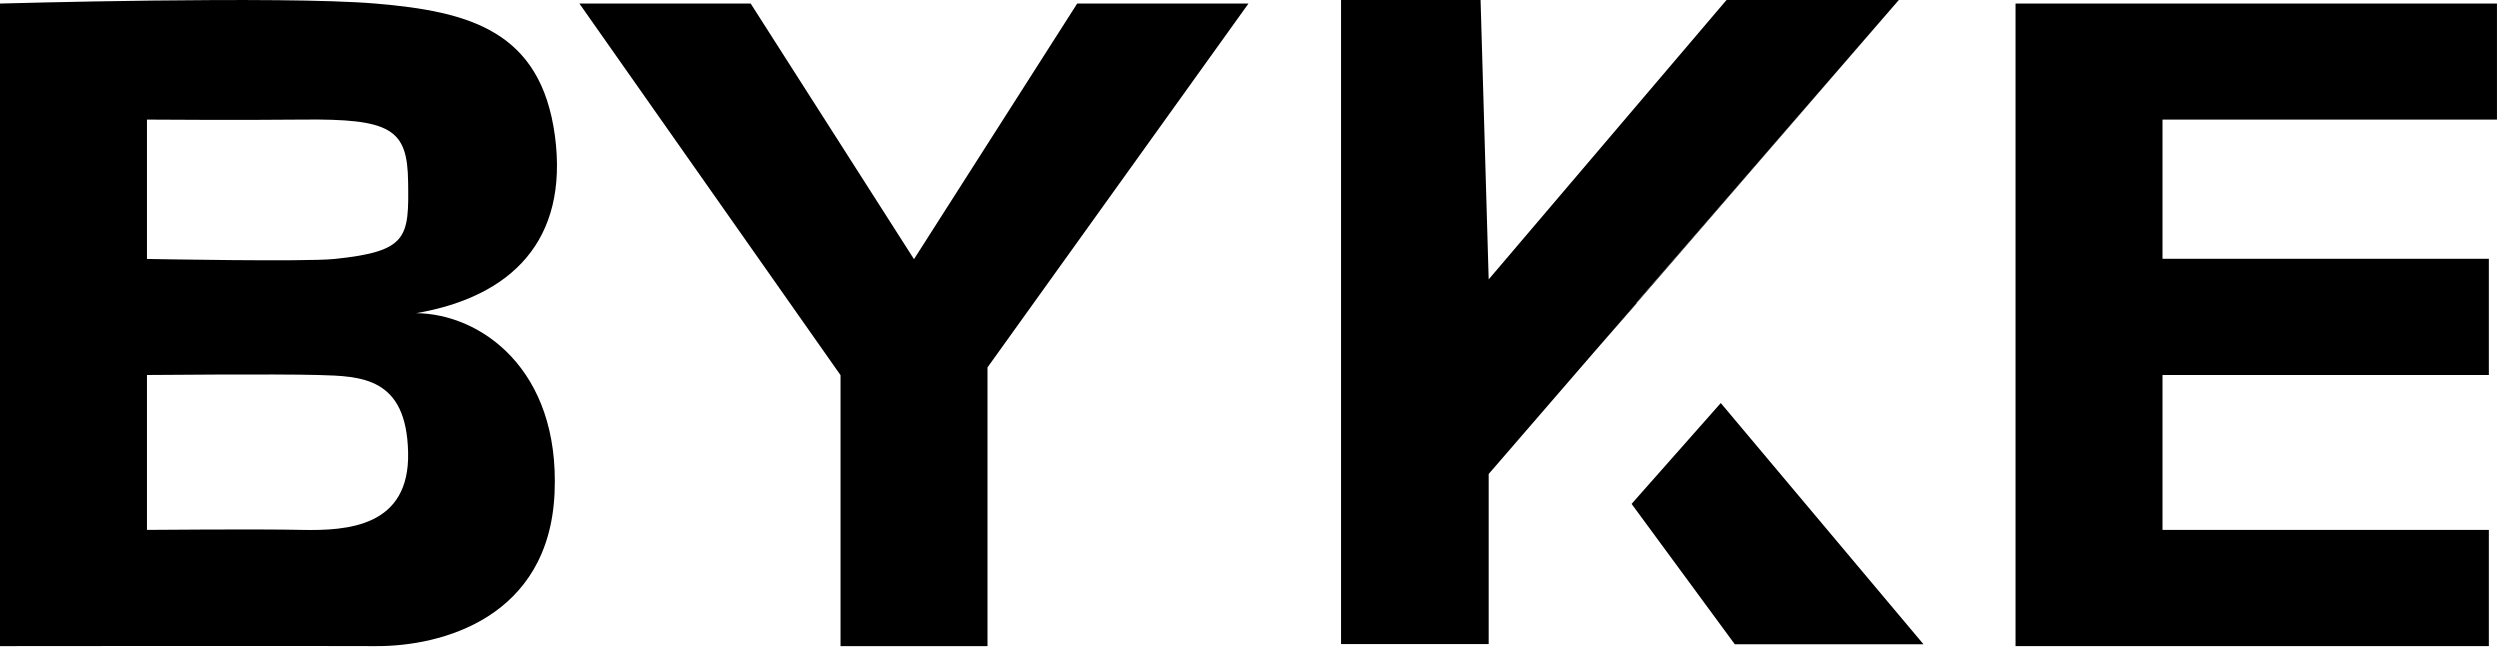
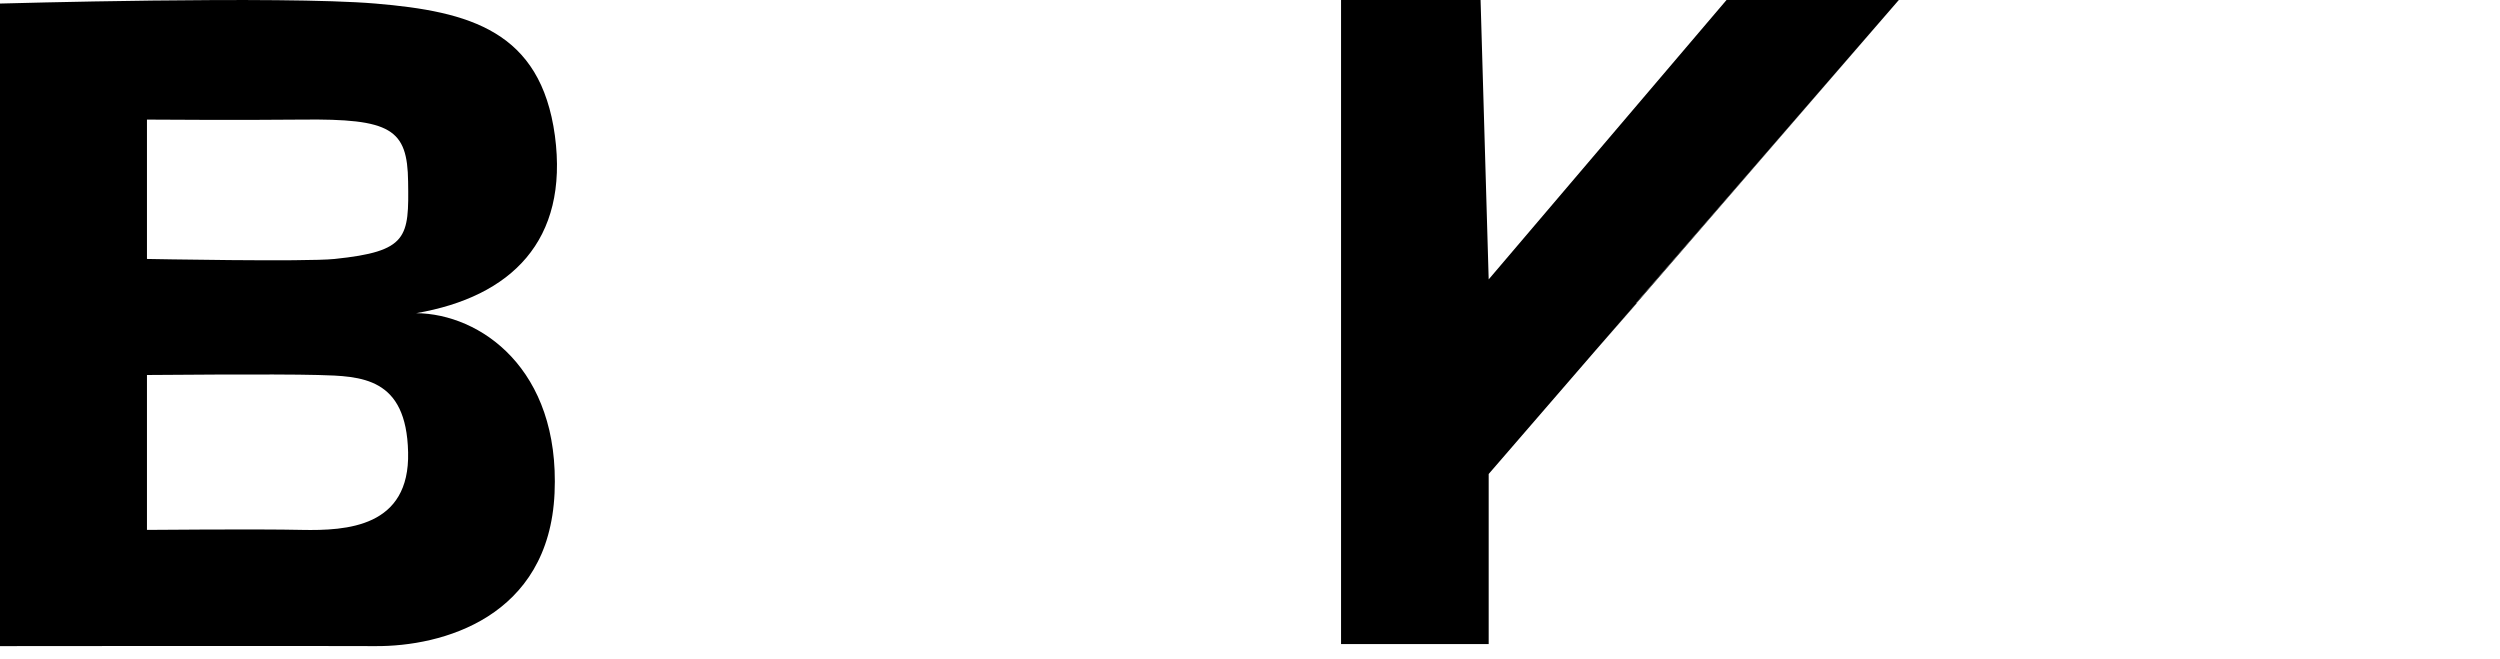
<svg xmlns="http://www.w3.org/2000/svg" width="148" height="39" viewBox="0 0 148 39" fill="none">
  <path fill-rule="evenodd" clip-rule="evenodd" d="M24.64 18.54C30.26 17.57 33.68 14.25 32.85 8.03C32.01 1.83 27.81 0.68 22.22 0.21C16.63 -0.26 0 0.21 0 0.21V38.25C0 38.25 18.57 38.23 22.22 38.25C26.16 38.28 32.5 36.56 32.83 29.19C33.16 21.82 28.41 18.57 24.64 18.54ZM8.7 7.08C8.7 7.08 14.29 7.12 17.88 7.08C23.14 7.02 24.12 7.63 24.16 10.75C24.21 14.06 24.16 14.88 19.81 15.33C18.1 15.51 8.7 15.33 8.7 15.33V7.08ZM17.88 31.37C15.23 31.31 8.7 31.37 8.7 31.37V22.2C8.7 22.2 16.3 22.13 18.84 22.2C21.39 22.27 24.06 22.32 24.16 26.77C24.27 31.22 20.52 31.42 17.87 31.37H17.88Z" fill="black" />
-   <path fill-rule="evenodd" clip-rule="evenodd" d="M54.1 15.33L44.44 0.21H34.3L49.76 22.21V38.25H58.46V21.75L73.91 0.21H63.77L54.11 15.34L54.1 15.33Z" fill="black" />
-   <path fill-rule="evenodd" clip-rule="evenodd" d="M147.82 7.08V0.21H119.32V38.25H147.34V31.37H128.02V22.2H147.34V15.32H128.02V7.08H147.83H147.82Z" fill="black" />
  <path fill-rule="evenodd" clip-rule="evenodd" d="M96.87 17.92L96.89 17.94L94.46 20.74L88.13 28.06V38.13H79.39V0H87.65L88.13 16.54L102.21 0H112.41L96.87 17.92Z" fill="black" />
  <path fill-rule="evenodd" clip-rule="evenodd" d="M96.9 17.95L94.46 20.74L96.89 17.94L96.9 17.95Z" fill="black" />
-   <path fill-rule="evenodd" clip-rule="evenodd" d="M113.87 38.14H102.7L96.59 29.83L101.87 23.86L113.87 38.14Z" fill="black" />
  <path fill-rule="evenodd" clip-rule="evenodd" d="M112.41 0L96.89 17.94L96.87 17.92L112.41 0Z" fill="black" />
</svg>